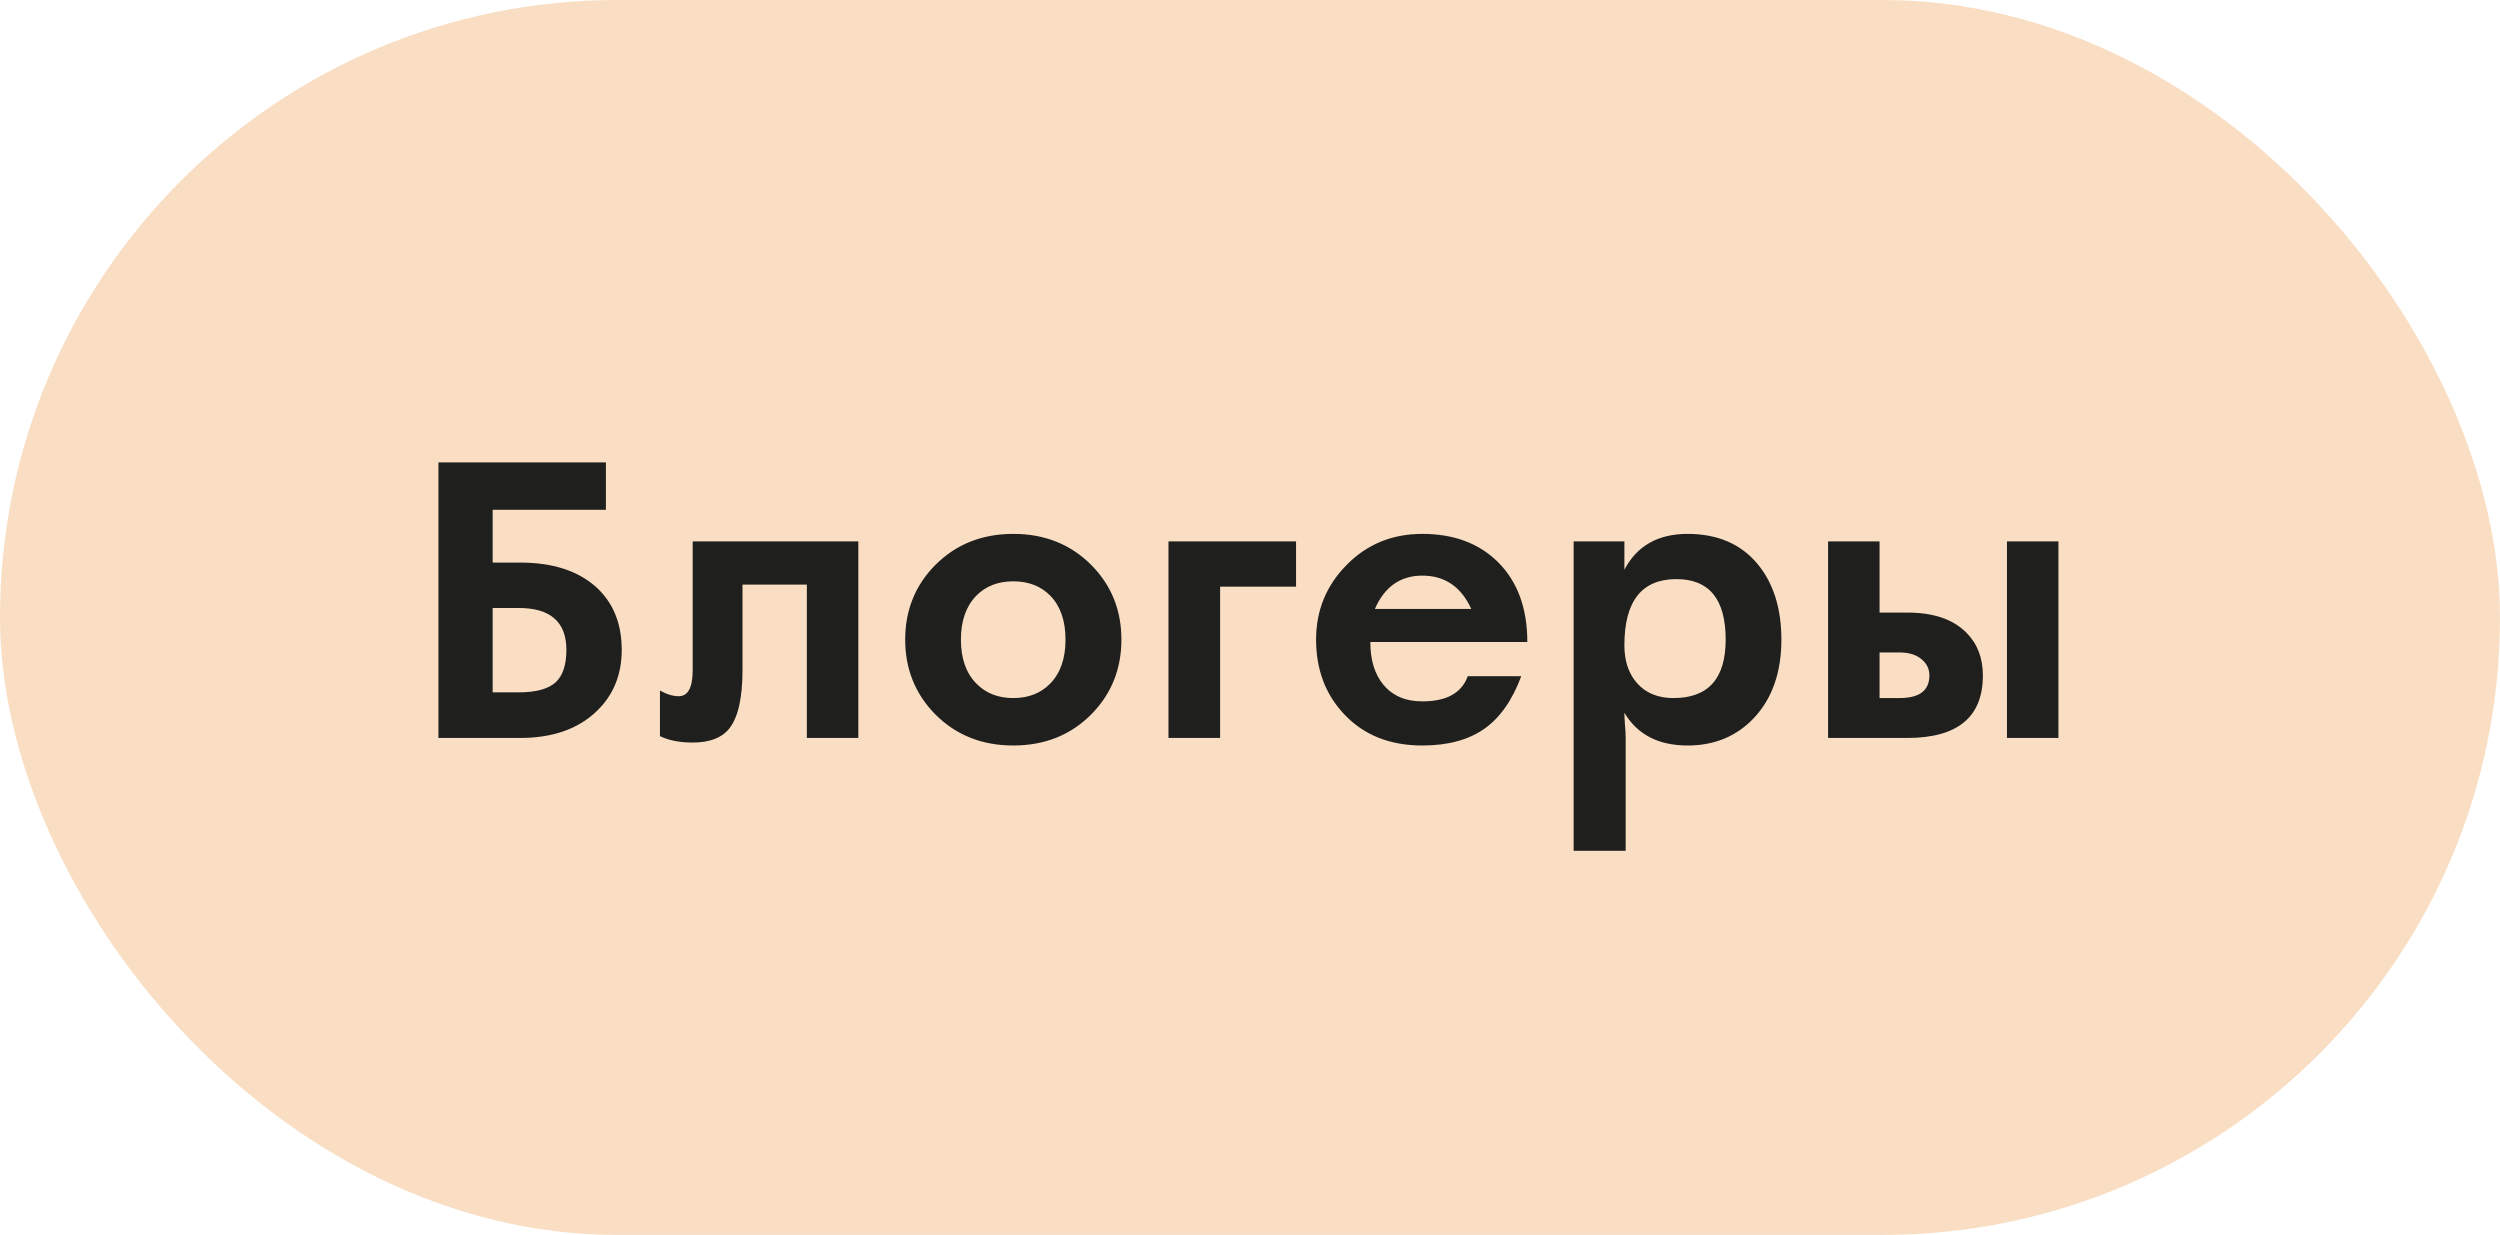
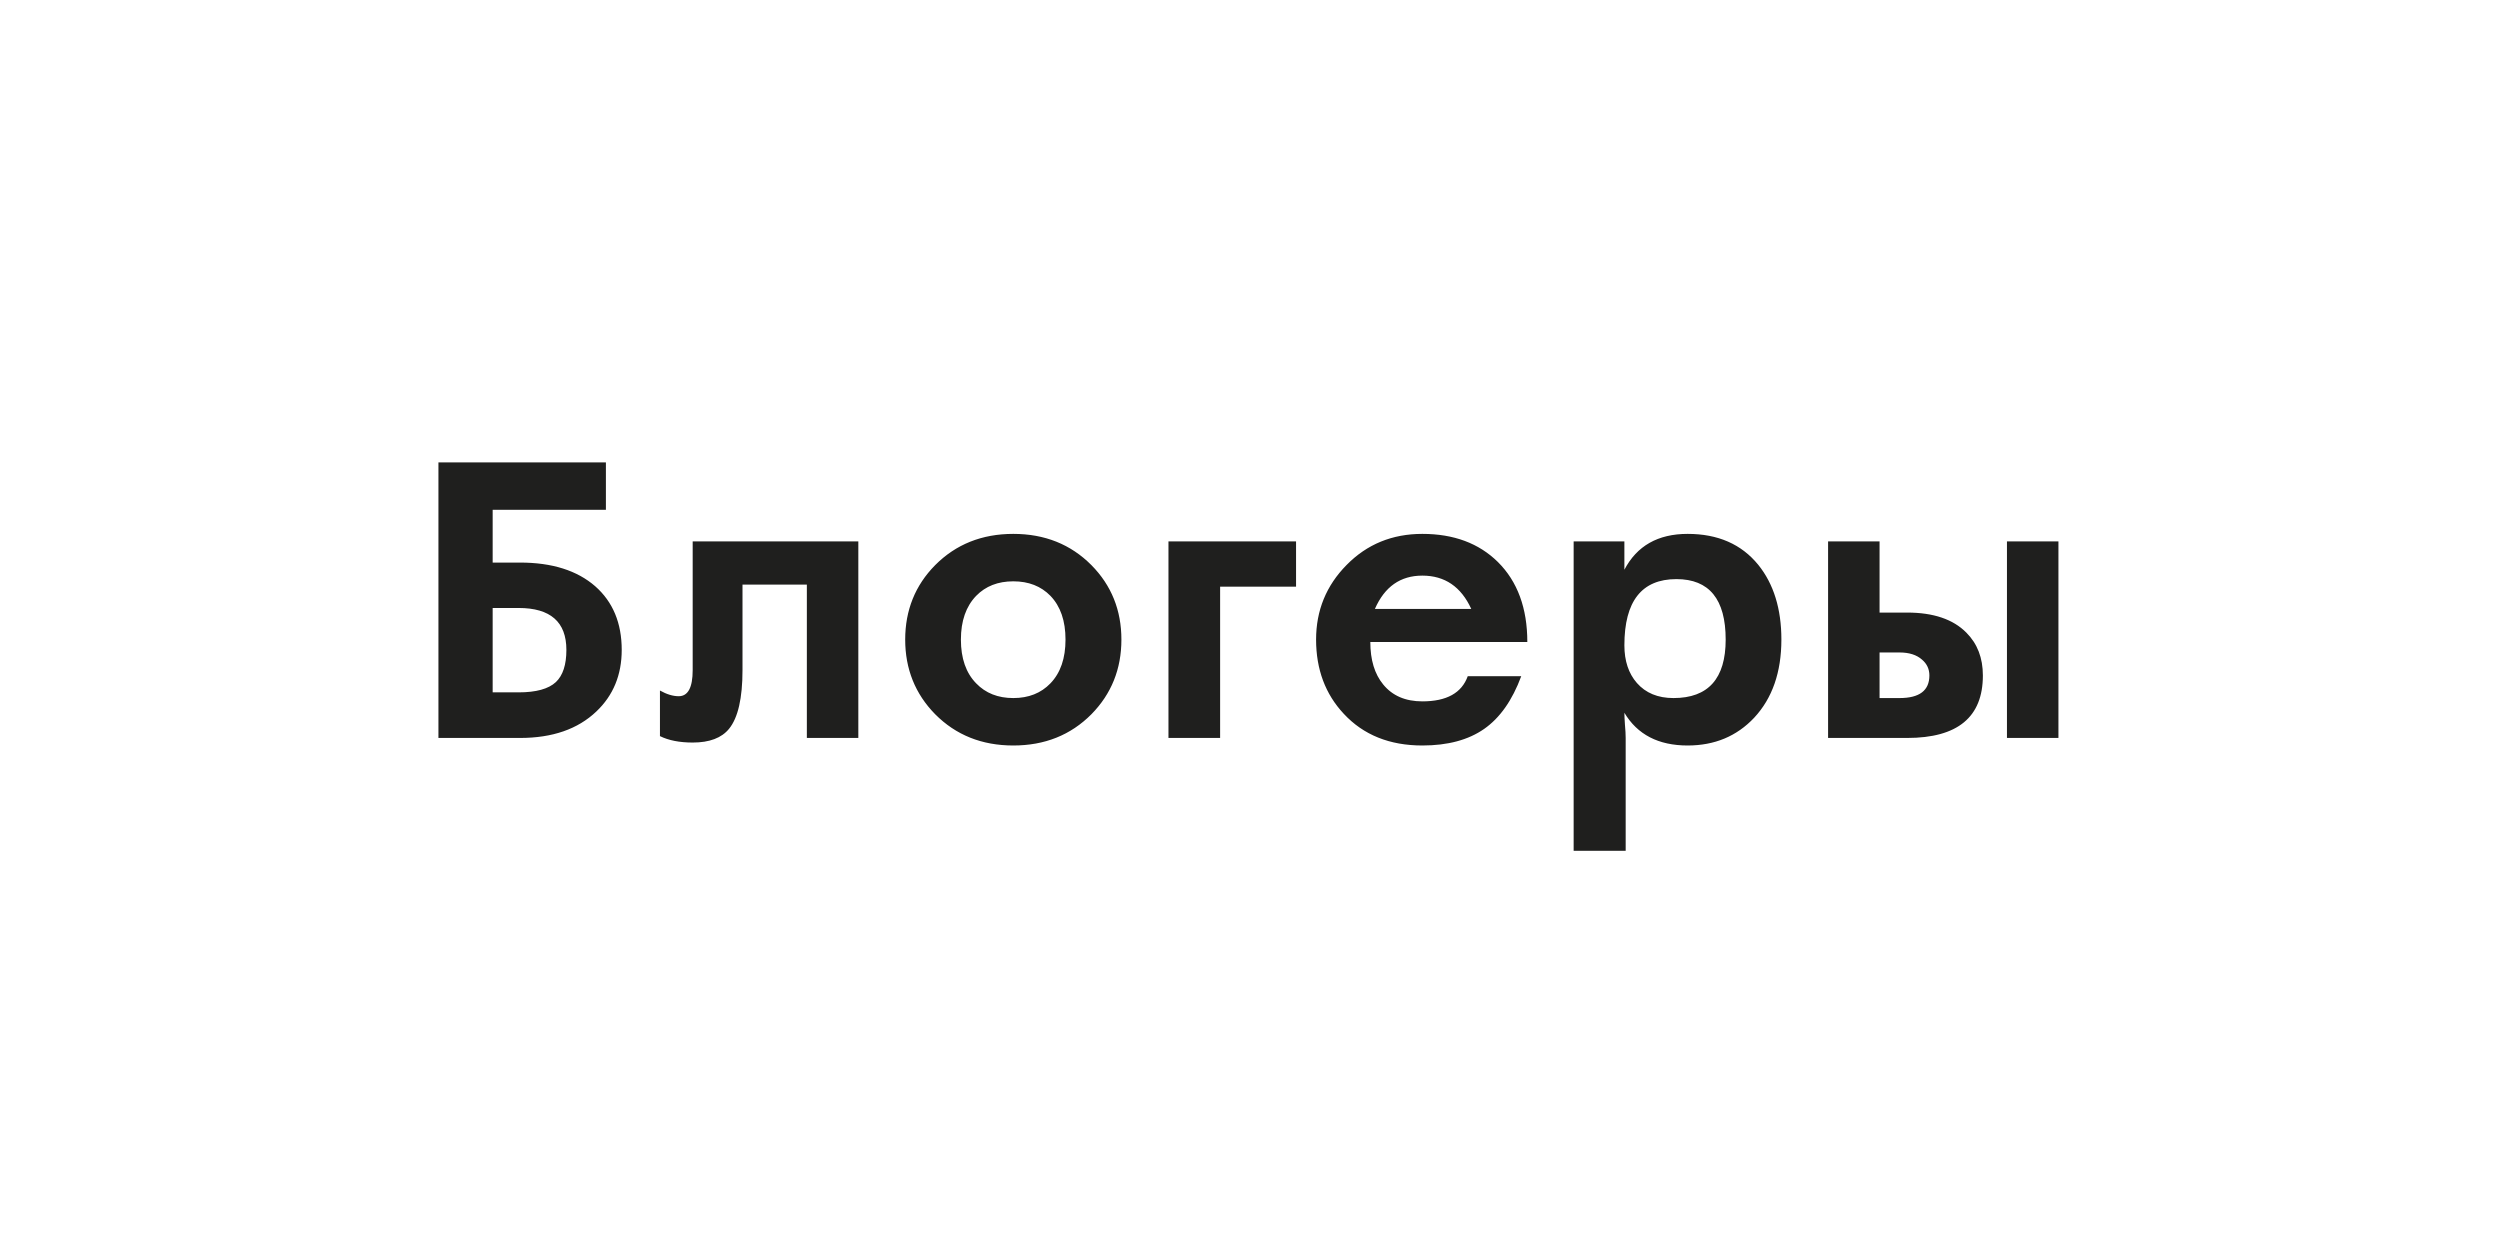
<svg xmlns="http://www.w3.org/2000/svg" width="166" height="82" viewBox="0 0 166 82" fill="none">
-   <rect width="166" height="82" rx="41" fill="#F9DEC3" />
  <path d="M41.282 43.153C41.282 44.813 40.721 46.176 39.598 47.242C38.369 48.414 36.68 49 34.532 49H29.112V30.702H40.232V33.851H32.713V37.355H34.532C36.656 37.355 38.32 37.879 39.524 38.929C40.696 39.963 41.282 41.371 41.282 43.153ZM37.608 43.153C37.608 41.297 36.55 40.37 34.434 40.37H32.713V45.973H34.434C35.598 45.973 36.424 45.745 36.912 45.289C37.376 44.85 37.608 44.138 37.608 43.153ZM56.993 49H53.575V38.819H49.302V44.496C49.302 46.359 49.005 47.657 48.411 48.39C47.915 49 47.109 49.305 45.994 49.305C45.123 49.305 44.399 49.163 43.821 48.878V45.851C44.269 46.103 44.684 46.229 45.066 46.229C45.685 46.229 45.994 45.651 45.994 44.496V35.951H56.993V49ZM74.461 42.469C74.461 44.422 73.798 46.074 72.471 47.425C71.096 48.809 69.367 49.501 67.283 49.501C65.2 49.501 63.471 48.809 62.095 47.425C60.769 46.074 60.105 44.422 60.105 42.469C60.105 40.516 60.769 38.868 62.095 37.525C63.471 36.142 65.2 35.45 67.283 35.45C69.367 35.45 71.096 36.142 72.471 37.525C73.798 38.868 74.461 40.516 74.461 42.469ZM70.75 42.469C70.75 41.224 70.416 40.256 69.749 39.564C69.122 38.921 68.3 38.6 67.283 38.6C66.266 38.6 65.444 38.921 64.817 39.564C64.142 40.264 63.804 41.232 63.804 42.469C63.804 43.714 64.142 44.683 64.817 45.374C65.444 46.026 66.266 46.351 67.283 46.351C68.3 46.351 69.122 46.026 69.749 45.374C70.416 44.683 70.75 43.714 70.75 42.469ZM86.058 38.954H81.016V49H77.586V35.951H86.058V38.954ZM101.414 42.628H90.989C90.989 43.816 91.274 44.756 91.844 45.448C92.454 46.197 93.321 46.571 94.444 46.571C96.055 46.571 97.06 46.013 97.459 44.898H101.011C100.417 46.502 99.595 47.669 98.545 48.402C97.496 49.134 96.128 49.501 94.444 49.501C92.271 49.501 90.534 48.801 89.231 47.401C88.003 46.091 87.388 44.447 87.388 42.469C87.388 40.532 88.064 38.88 89.415 37.513C90.766 36.138 92.442 35.45 94.444 35.45C96.527 35.45 98.2 36.073 99.461 37.318C100.763 38.612 101.414 40.382 101.414 42.628ZM97.691 40.431C97.016 38.958 95.933 38.221 94.444 38.221C92.987 38.221 91.937 38.958 91.294 40.431H97.691ZM118.284 42.469C118.284 44.634 117.682 46.363 116.478 47.657C115.322 48.886 113.849 49.501 112.059 49.501C110.122 49.501 108.722 48.776 107.859 47.328C107.859 47.498 107.872 47.763 107.896 48.121C107.929 48.471 107.945 48.764 107.945 49V56.495H104.49V35.951H107.859V37.831C108.689 36.244 110.089 35.45 112.059 35.45C114.069 35.45 115.631 36.134 116.746 37.501C117.771 38.77 118.284 40.427 118.284 42.469ZM114.585 42.469C114.585 39.792 113.495 38.453 111.314 38.453C109.011 38.453 107.859 39.918 107.859 42.848C107.859 43.881 108.136 44.715 108.689 45.35C109.275 46.017 110.085 46.351 111.119 46.351C113.43 46.351 114.585 45.057 114.585 42.469ZM136.68 49H133.262V35.951H136.68V49ZM131.663 44.85C131.663 47.617 129.987 49 126.634 49H121.385V35.951H124.803V40.675H126.634C128.375 40.675 129.686 41.118 130.564 42.005C131.297 42.738 131.663 43.686 131.663 44.85ZM128.111 44.85C128.111 44.426 127.948 44.077 127.623 43.8C127.264 43.482 126.768 43.324 126.133 43.324H124.803V46.351H126.133C127.452 46.351 128.111 45.851 128.111 44.85Z" fill="#1F1F1E" />
</svg>